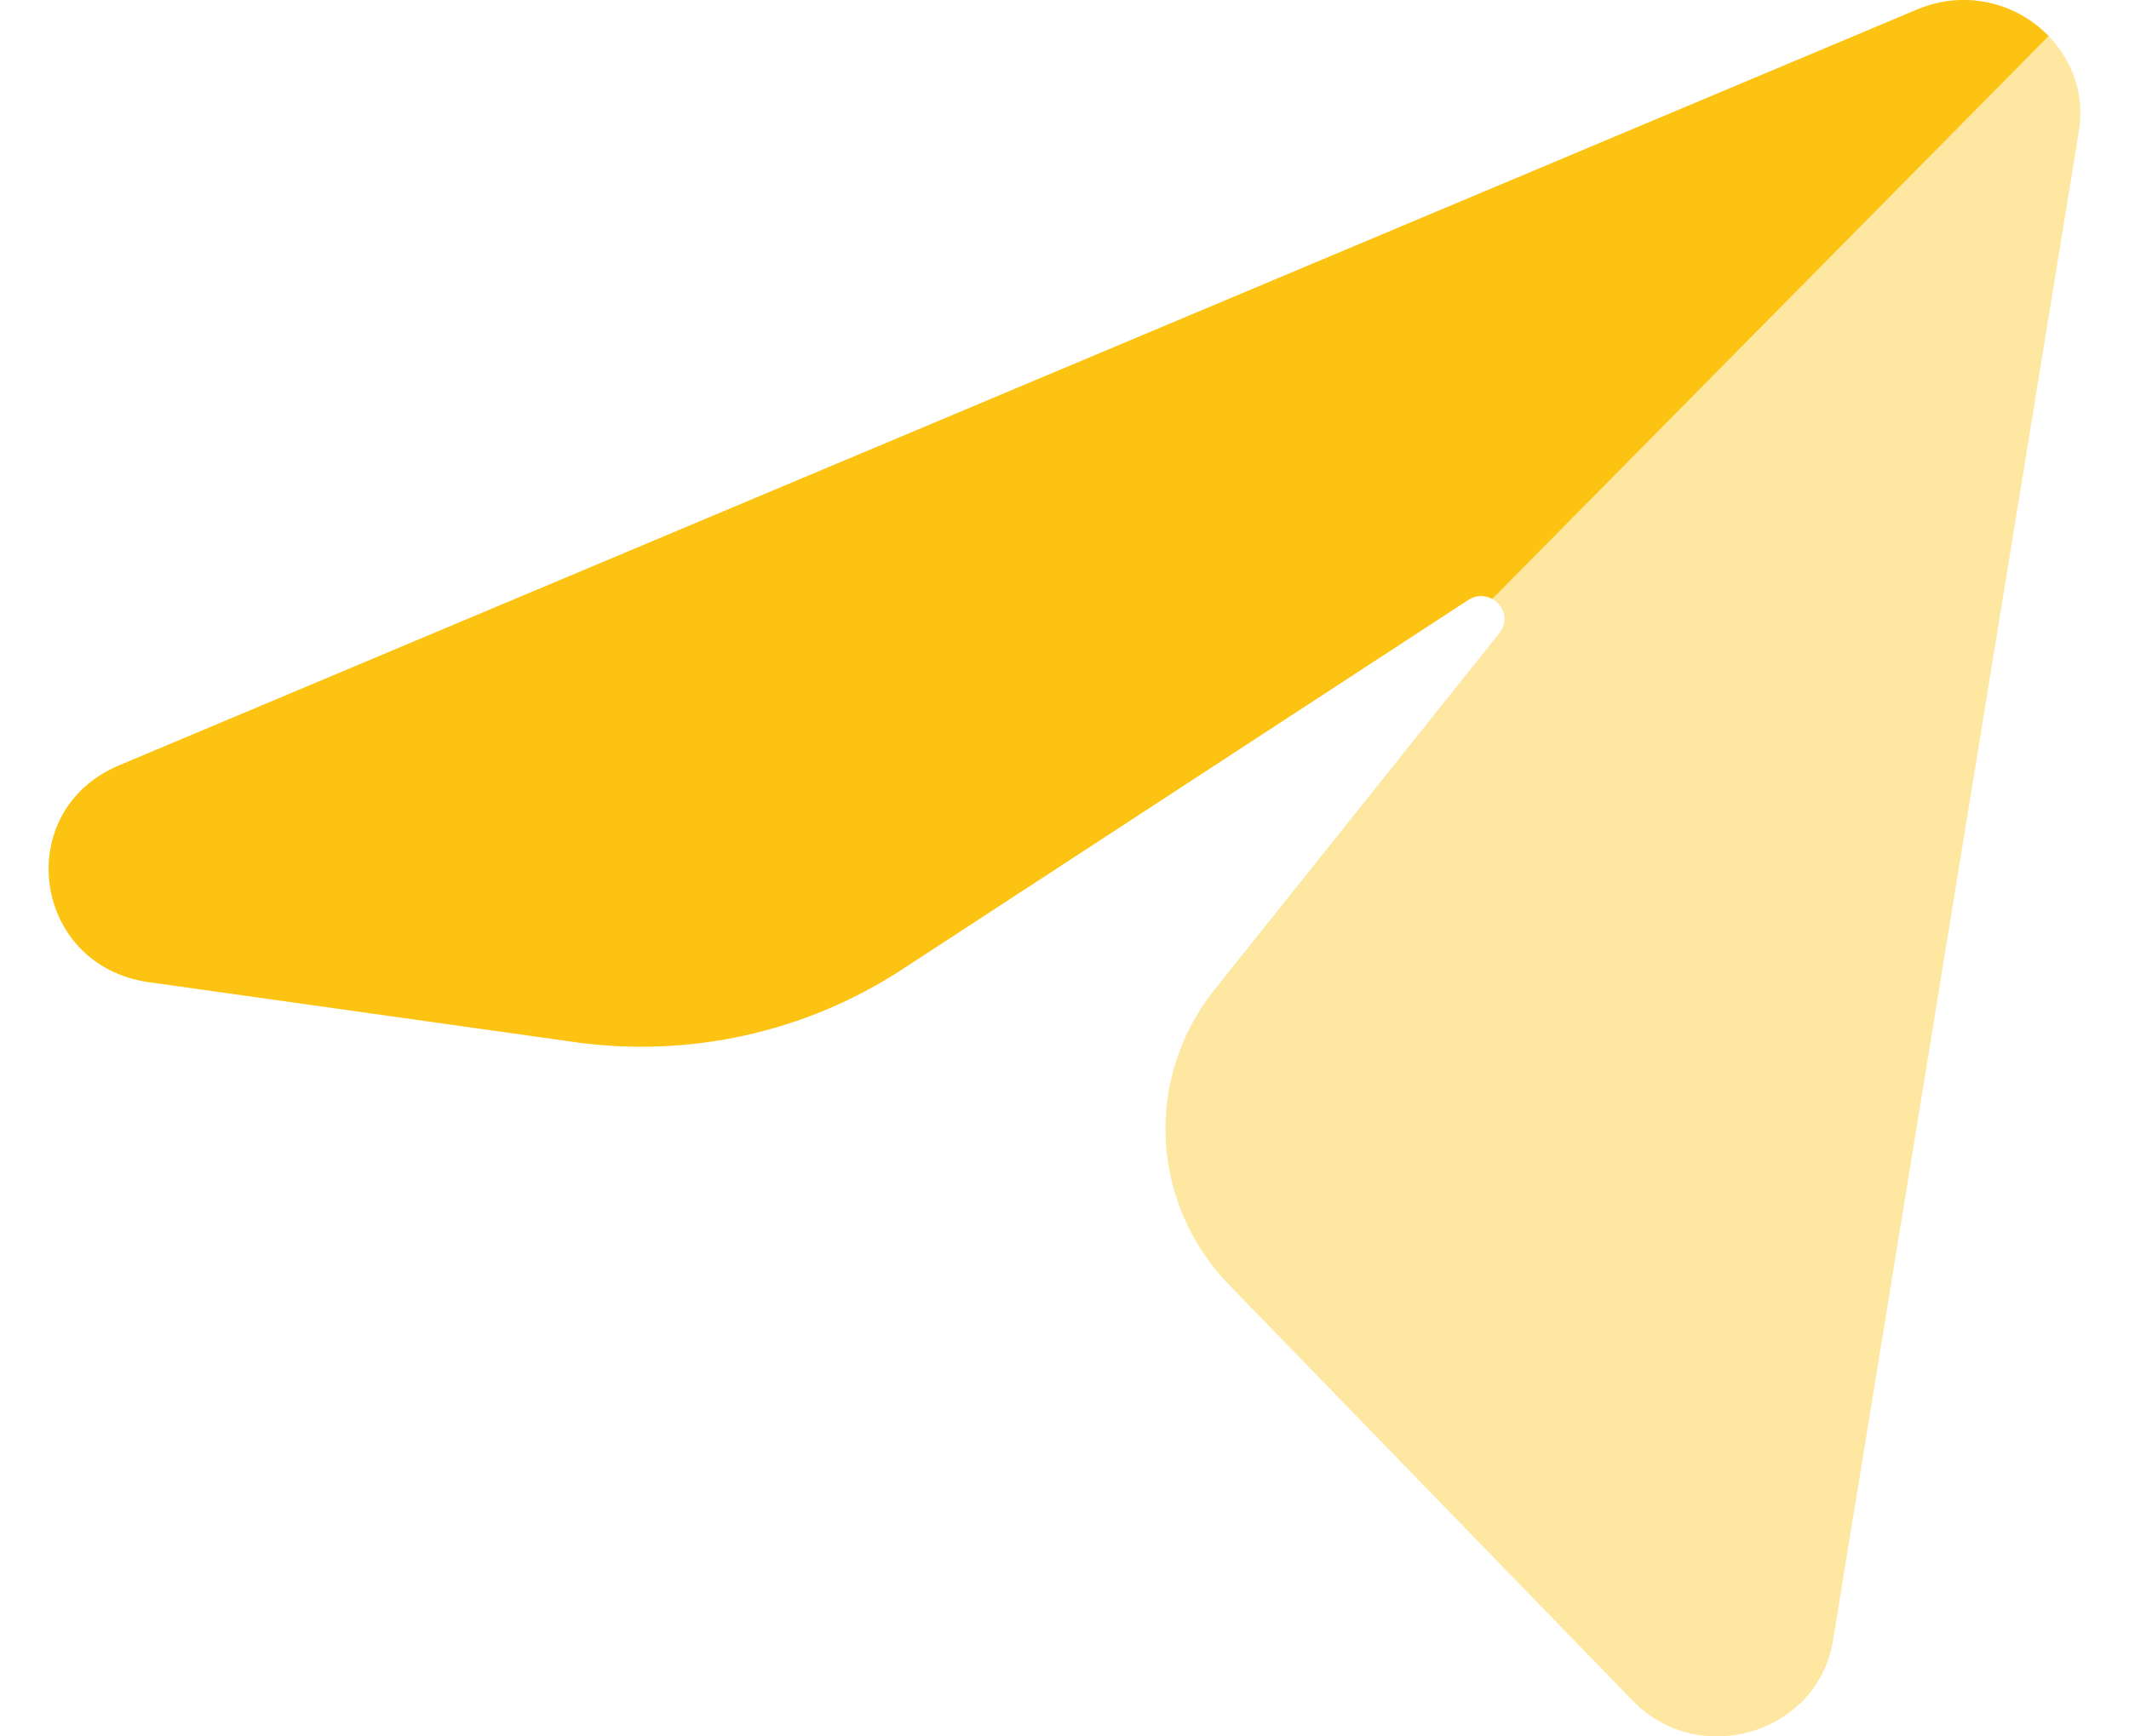
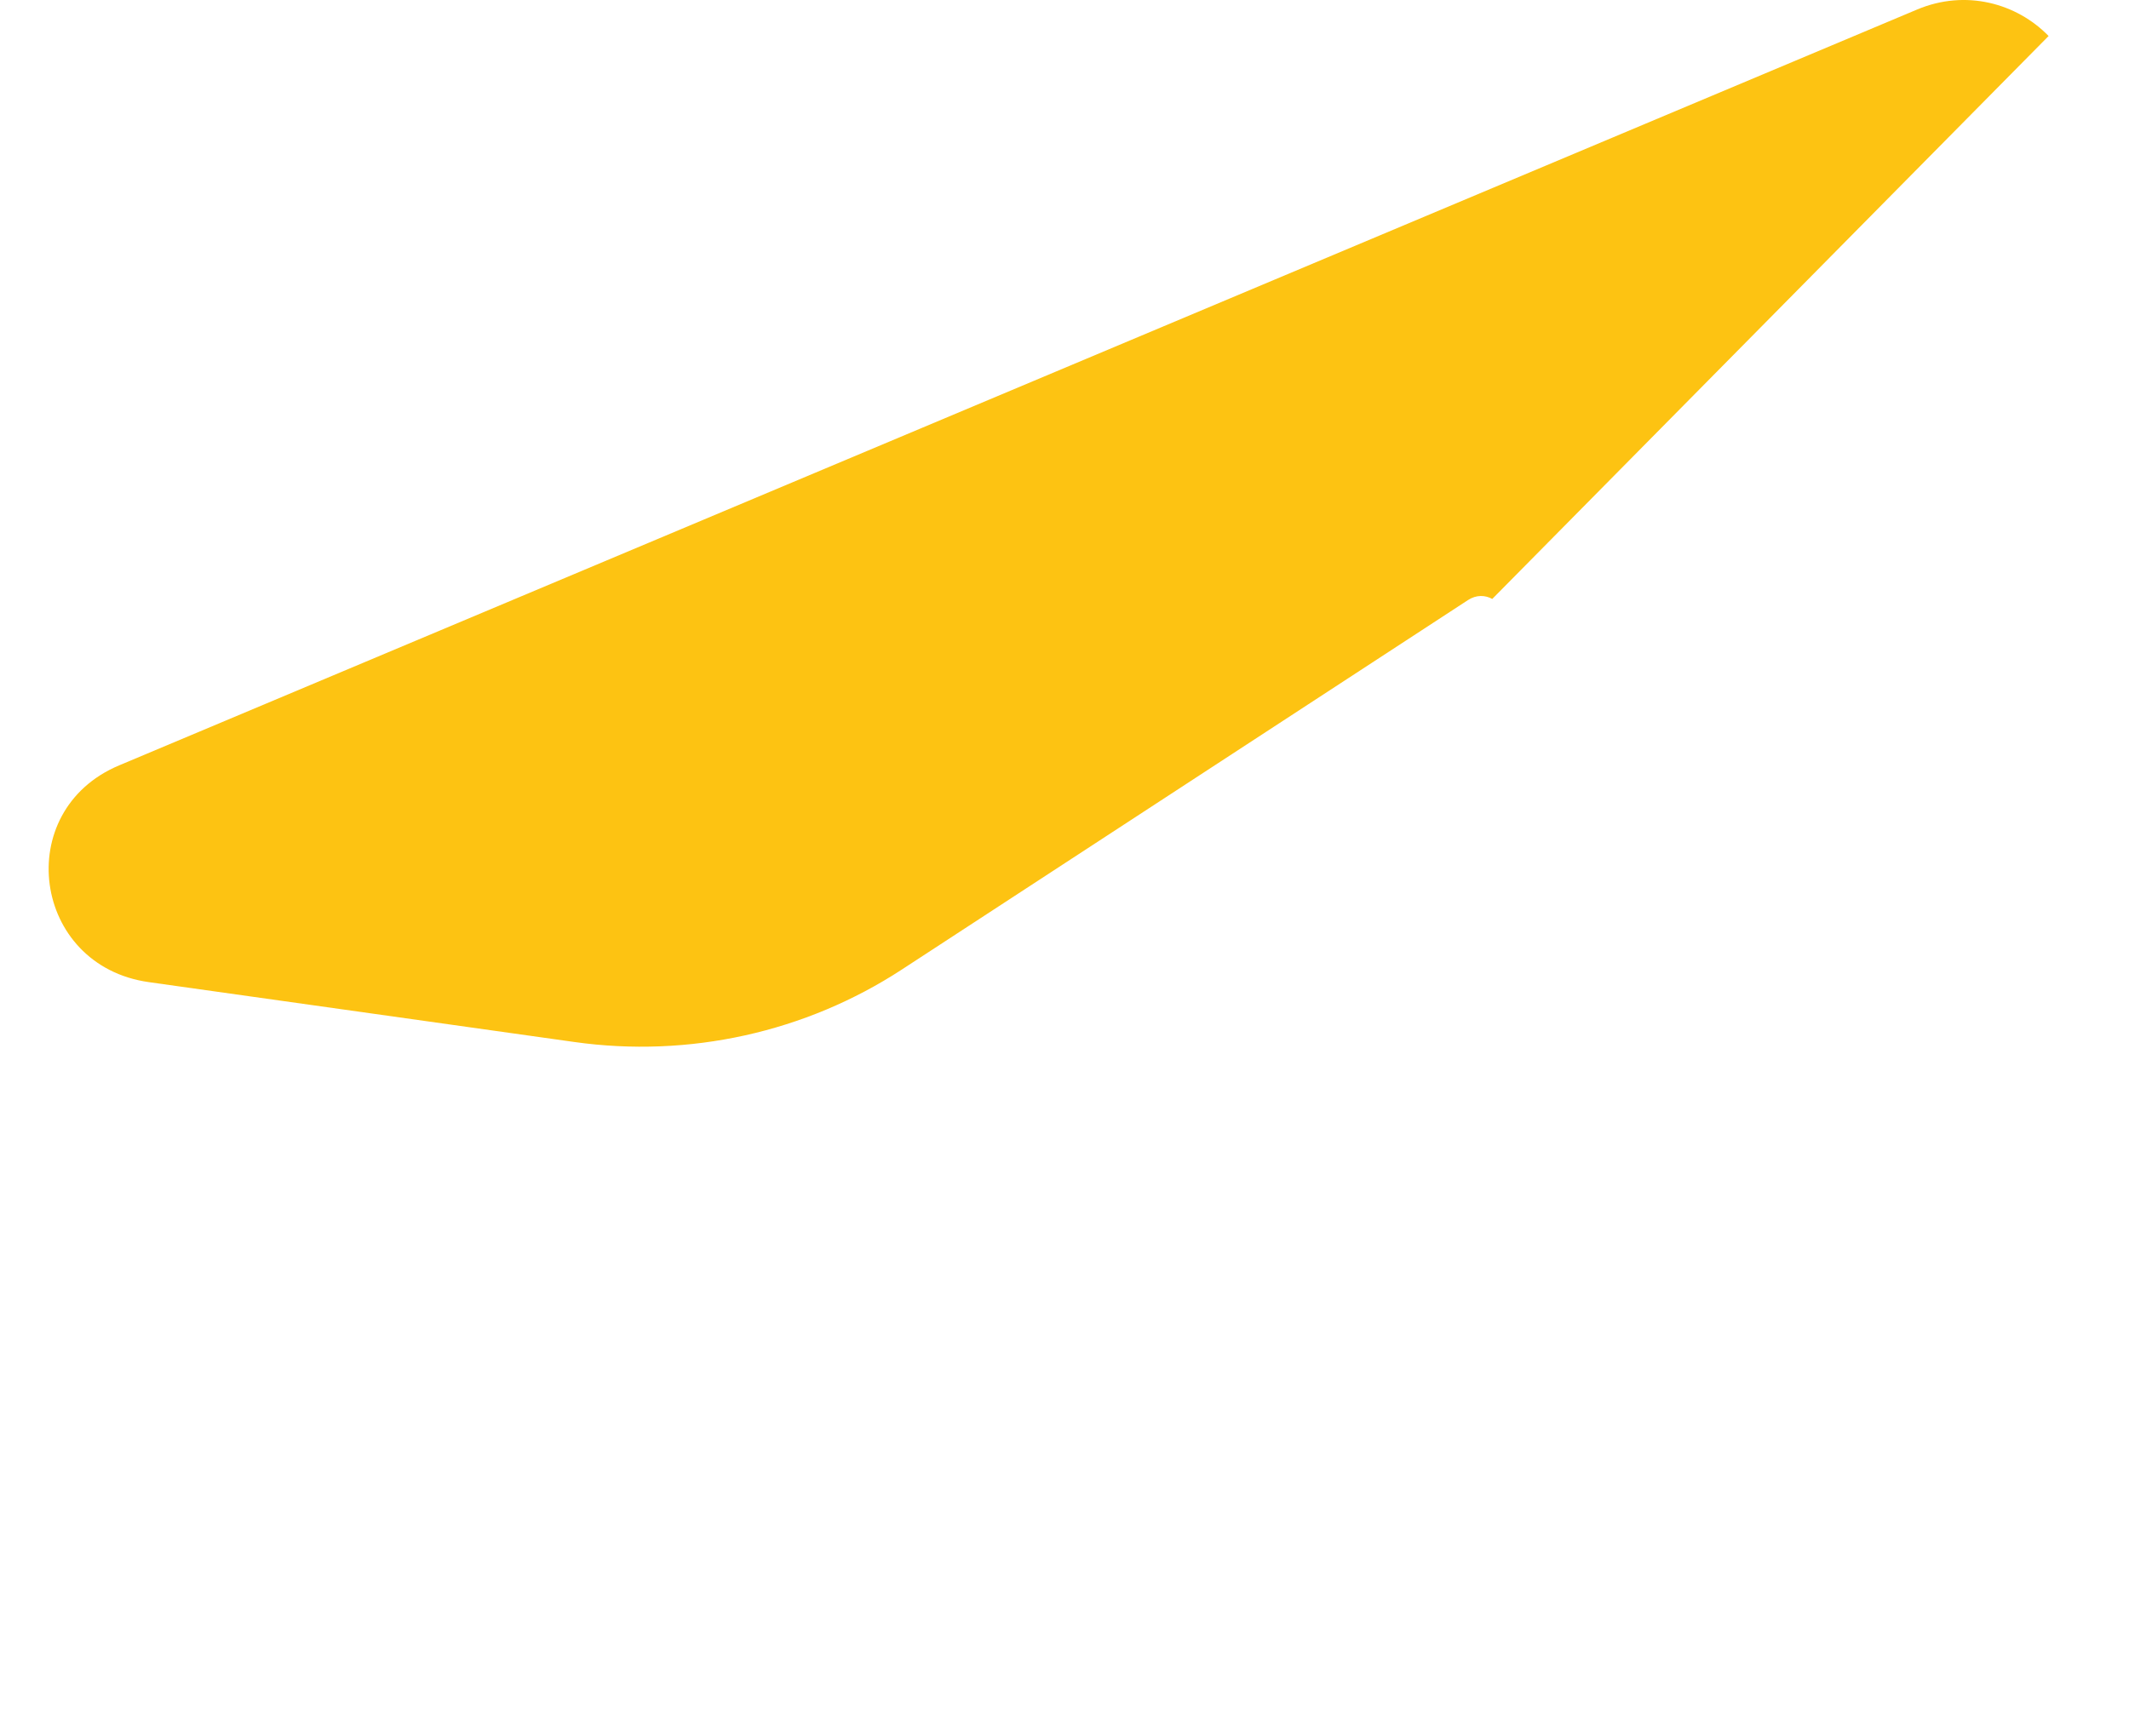
<svg xmlns="http://www.w3.org/2000/svg" width="38" height="31" viewBox="0 0 38 31" fill="none">
-   <path opacity="0.4" d="M2.127 13.664L34.218 0.17C35.727 -0.465 37.362 0.77 37.104 2.35L32.717 29.287C32.446 30.95 30.329 31.587 29.141 30.362L21.94 22.941C20.528 21.485 20.418 19.246 21.68 17.665L26.764 11.299C27.054 10.935 26.596 10.456 26.202 10.713L16.094 17.311C14.379 18.43 12.297 18.891 10.253 18.603L2.656 17.534C0.575 17.241 0.197 14.475 2.127 13.664Z" fill="#FDC312" />
  <path fill-rule="evenodd" clip-rule="evenodd" d="M36.565 0.643L26.635 10.693C26.511 10.624 26.352 10.615 26.202 10.713L16.094 17.311C14.379 18.43 12.297 18.891 10.253 18.603L2.656 17.534C0.575 17.241 0.197 14.475 2.127 13.664L34.218 0.17C35.087 -0.196 35.998 0.059 36.565 0.643Z" fill="#FDC312" />
</svg>